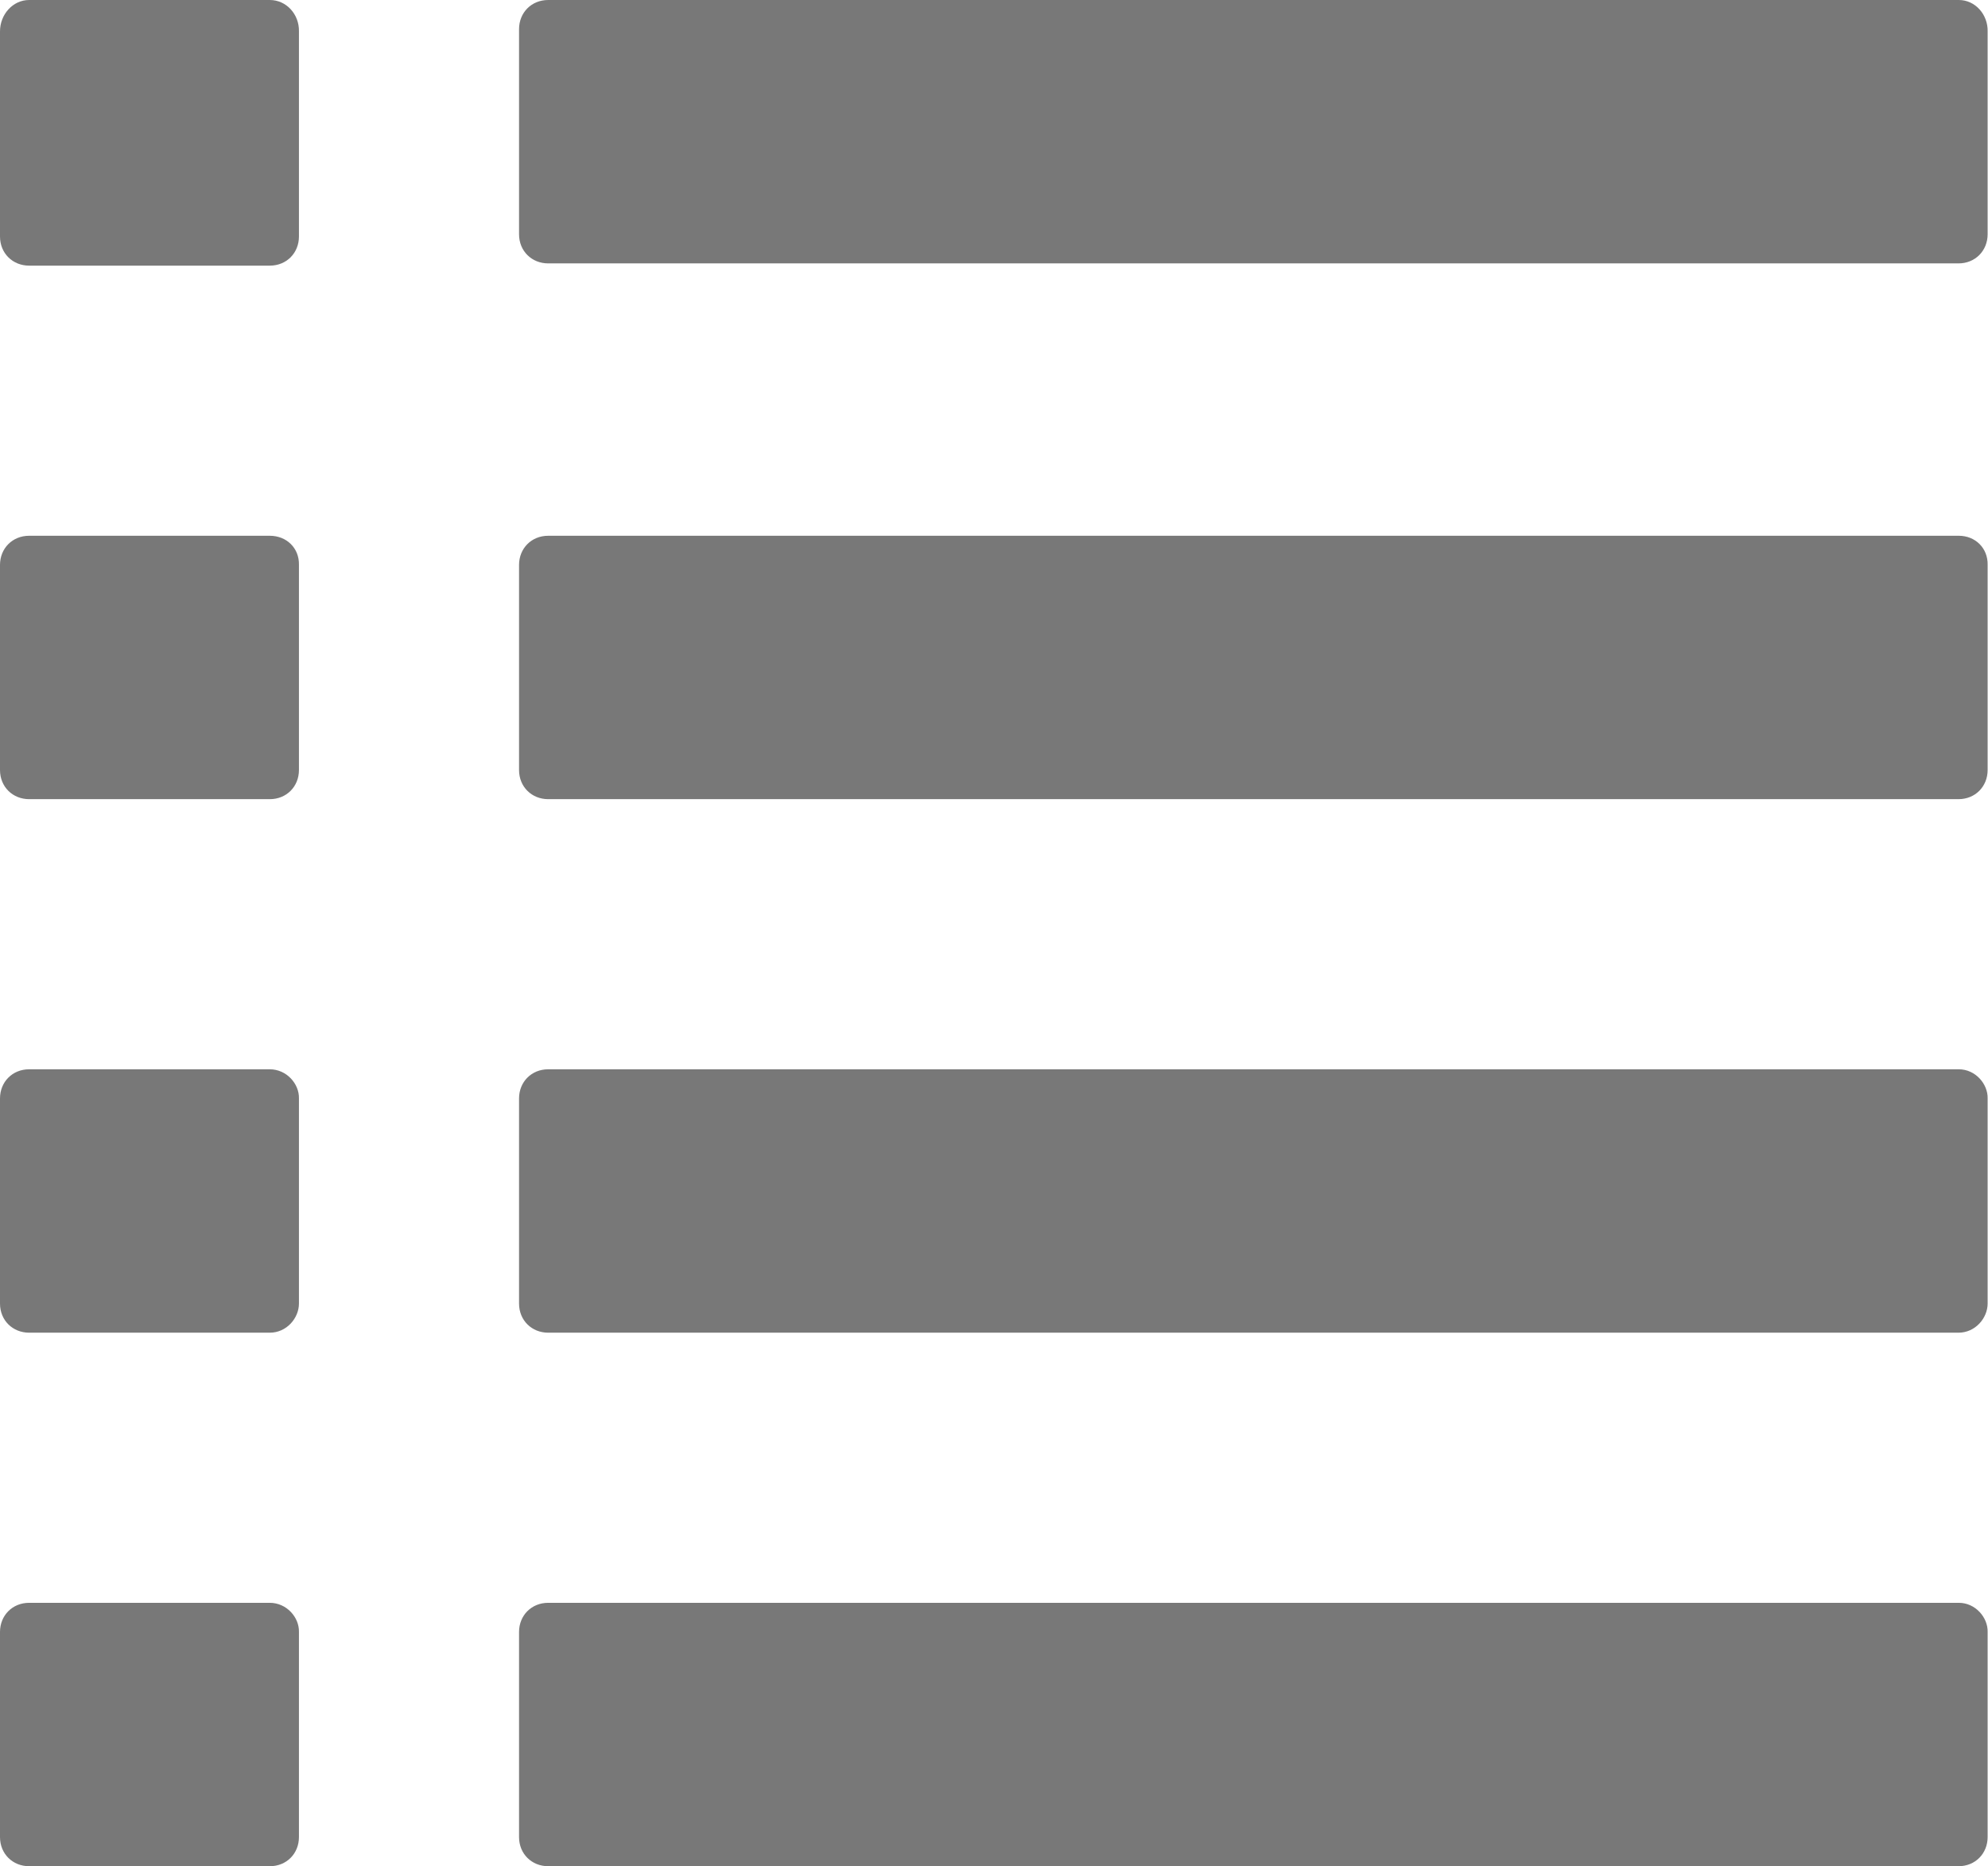
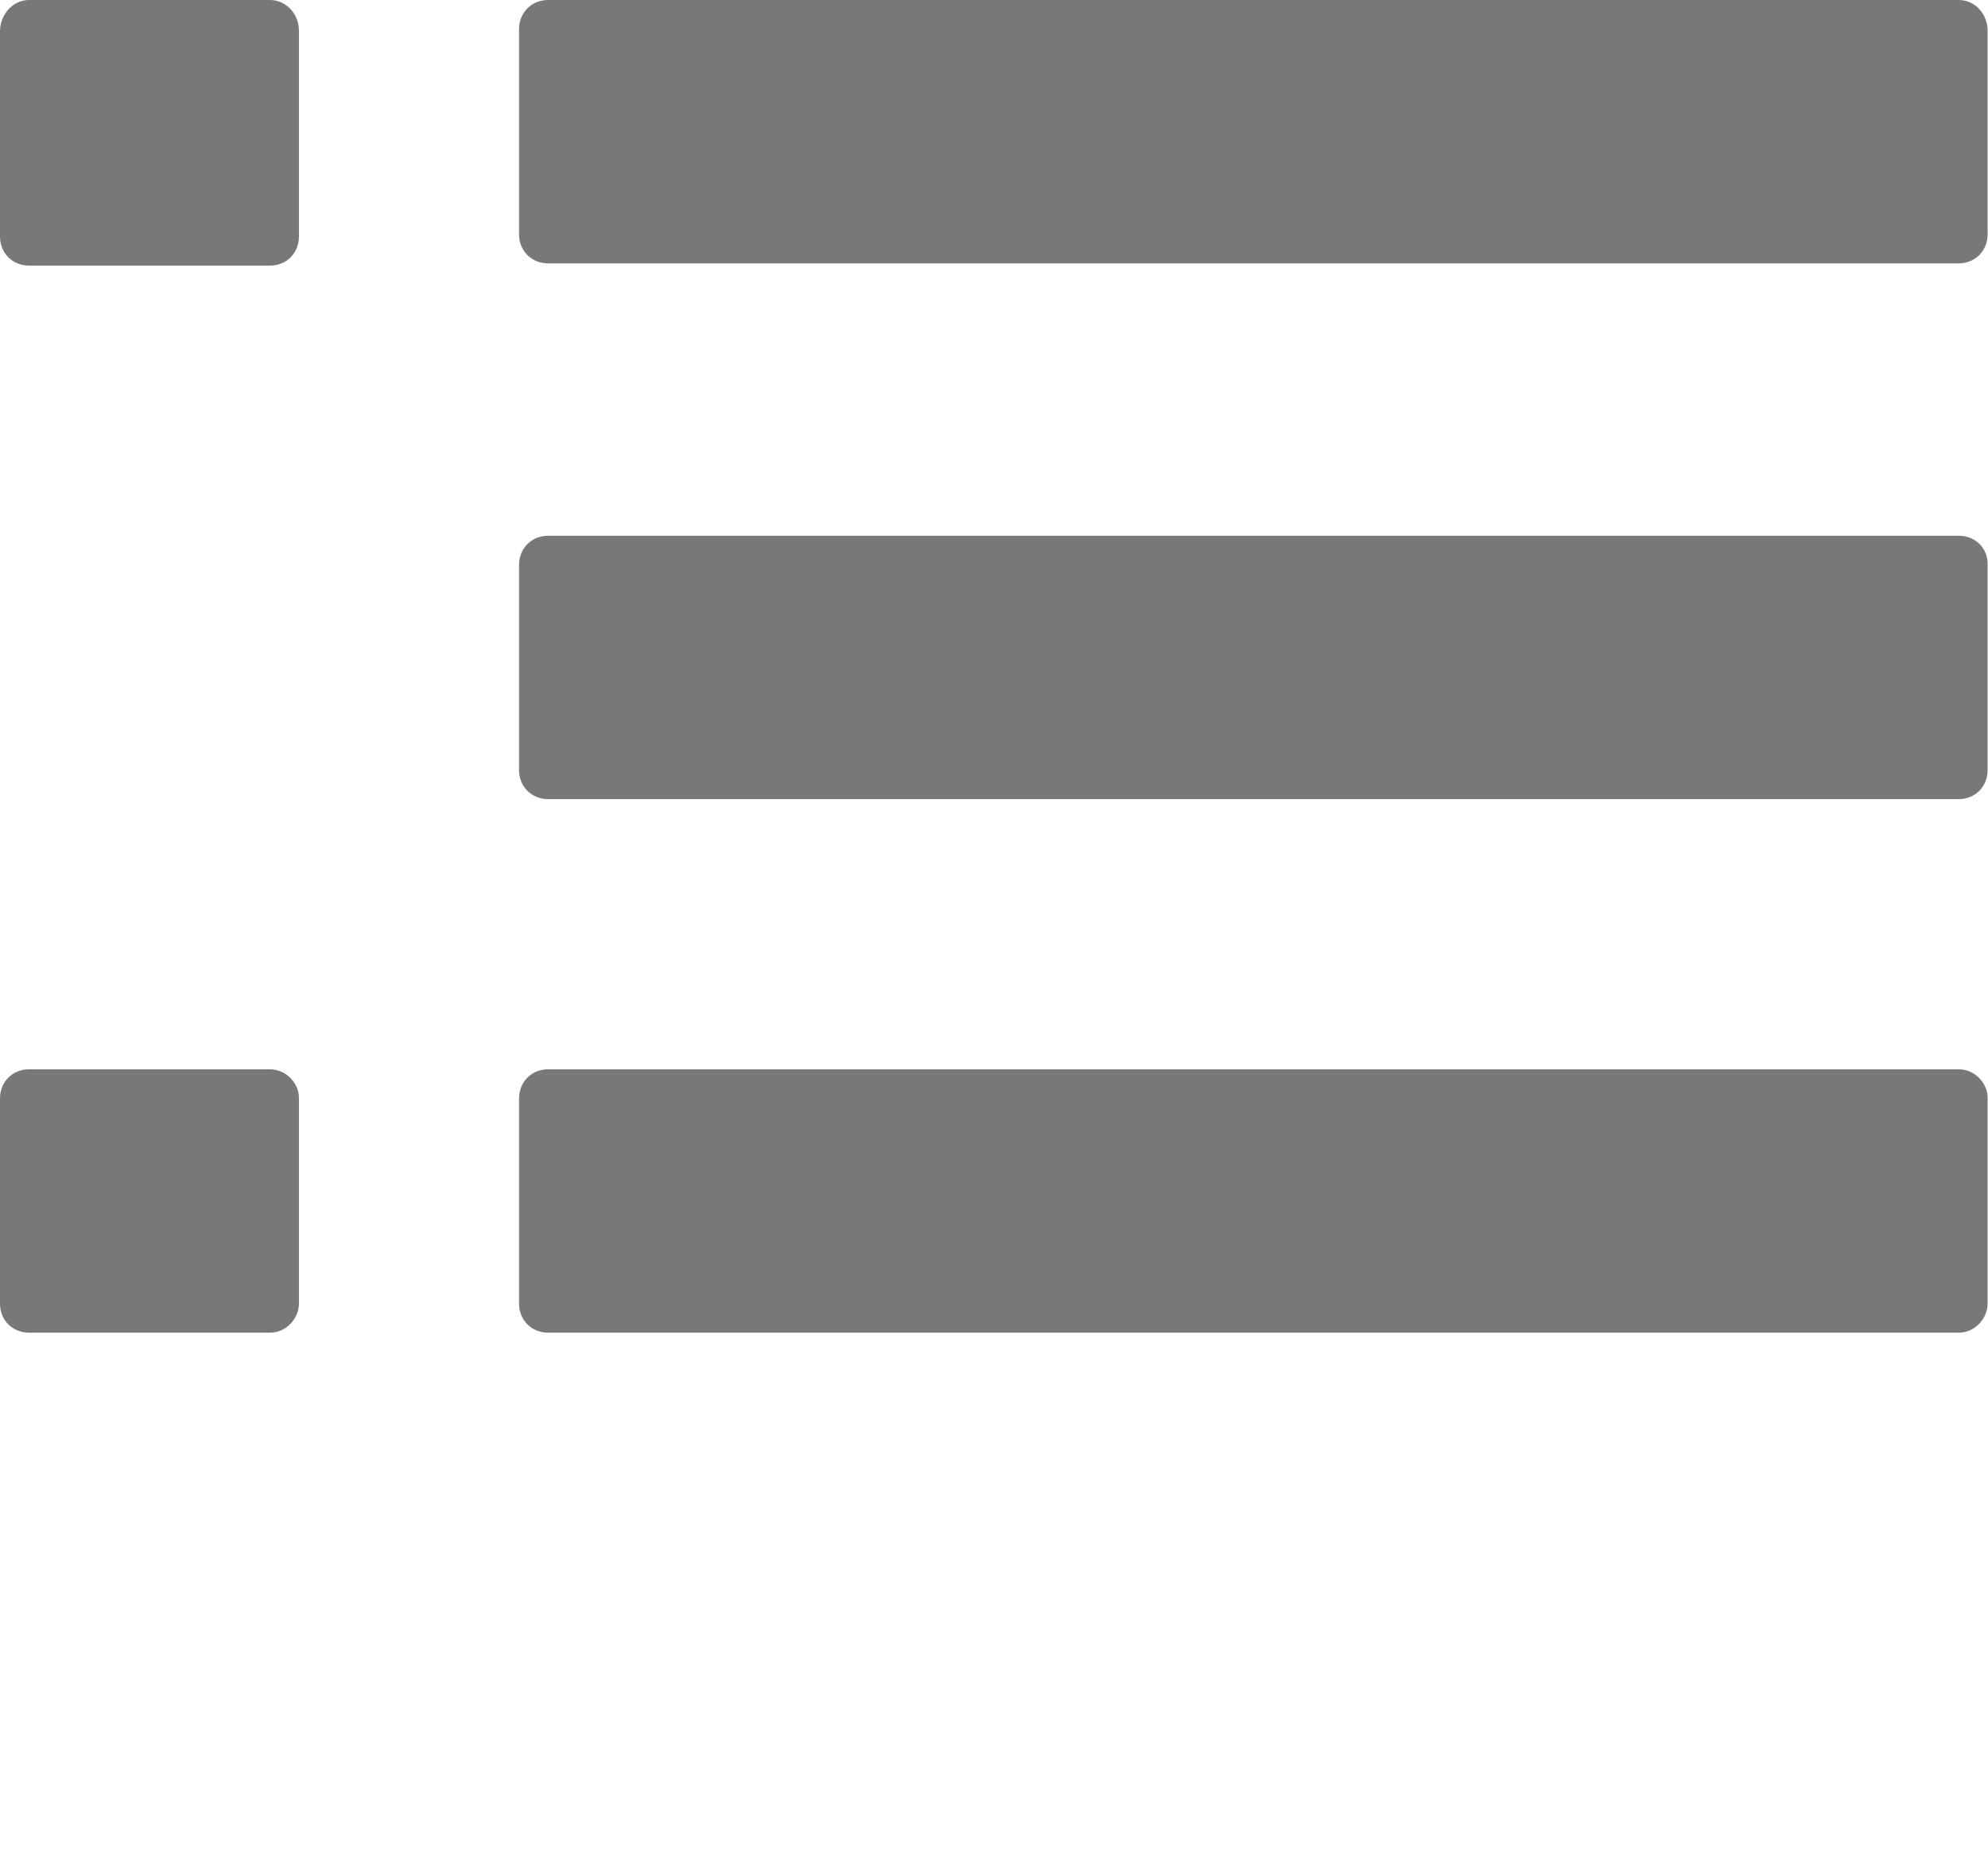
<svg xmlns="http://www.w3.org/2000/svg" version="1.1" id="Layer_1" x="0px" y="0px" viewBox="0 0 532 499.5" style="enable-background:new 0 0 532 499.5;" xml:space="preserve">
  <style type="text/css">
	.st0{fill:#787878;}
</style>
  <path class="st0" d="M72.2,0H7.8C3.4,0,0,3.9,0,8.4v54.9c0,4.5,3.4,7.8,7.8,7.8h64.4c4.5,0,7.8-3.4,7.8-7.8V8.4  C80.1,3.9,76.7,0,72.2,0z" />
  <path class="st0" d="M524.2,0H146.7c-4.5,0-7.8,3.4-7.8,7.8v54.9c0,4.5,3.4,7.8,7.8,7.8h377.4c4.5,0,7.8-3.4,7.8-7.8V8.4  C532,3.9,528.6,0,524.2,0L524.2,0z" />
-   <path class="st0" d="M72.2,143.4H7.8c-4.5,0-7.8,3.4-7.8,7.8v54.9c0,4.5,3.4,7.8,7.8,7.8h64.4c4.5,0,7.8-3.4,7.8-7.8v-54.9  C80.1,146.7,76.7,143.4,72.2,143.4z" />
  <path class="st0" d="M524.2,143.4H146.7c-4.5,0-7.8,3.4-7.8,7.8v54.9c0,4.5,3.4,7.8,7.8,7.8h377.4c4.5,0,7.8-3.4,7.8-7.8v-54.9  C532,146.7,528.6,143.4,524.2,143.4z" />
  <path class="st0" d="M72.2,286.2H7.8c-4.5,0-7.8,3.4-7.8,7.8v54.9c0,4.5,3.4,7.8,7.8,7.8h64.4c4.5,0,7.8-3.9,7.8-7.8V294  C80.1,290.1,76.7,286.2,72.2,286.2z" />
  <path class="st0" d="M524.2,286.2H146.7c-4.5,0-7.8,3.4-7.8,7.8v54.9c0,4.5,3.4,7.8,7.8,7.8h377.4c4.5,0,7.8-3.9,7.8-7.8V294  C532,290.1,528.6,286.2,524.2,286.2z" />
-   <path class="st0" d="M72.2,429H7.8c-4.5,0-7.8,3.4-7.8,7.8v54.9c0,4.5,3.4,7.8,7.8,7.8h64.4c4.5,0,7.8-3.4,7.8-7.8v-54.9  C80.1,432.9,76.7,429,72.2,429z" />
-   <path class="st0" d="M524.2,429H146.7c-4.5,0-7.8,3.4-7.8,7.8v54.9c0,4.5,3.4,7.8,7.8,7.8h377.4c4.5,0,7.8-3.4,7.8-7.8v-54.9  C532,432.9,528.6,429,524.2,429z" />
</svg>